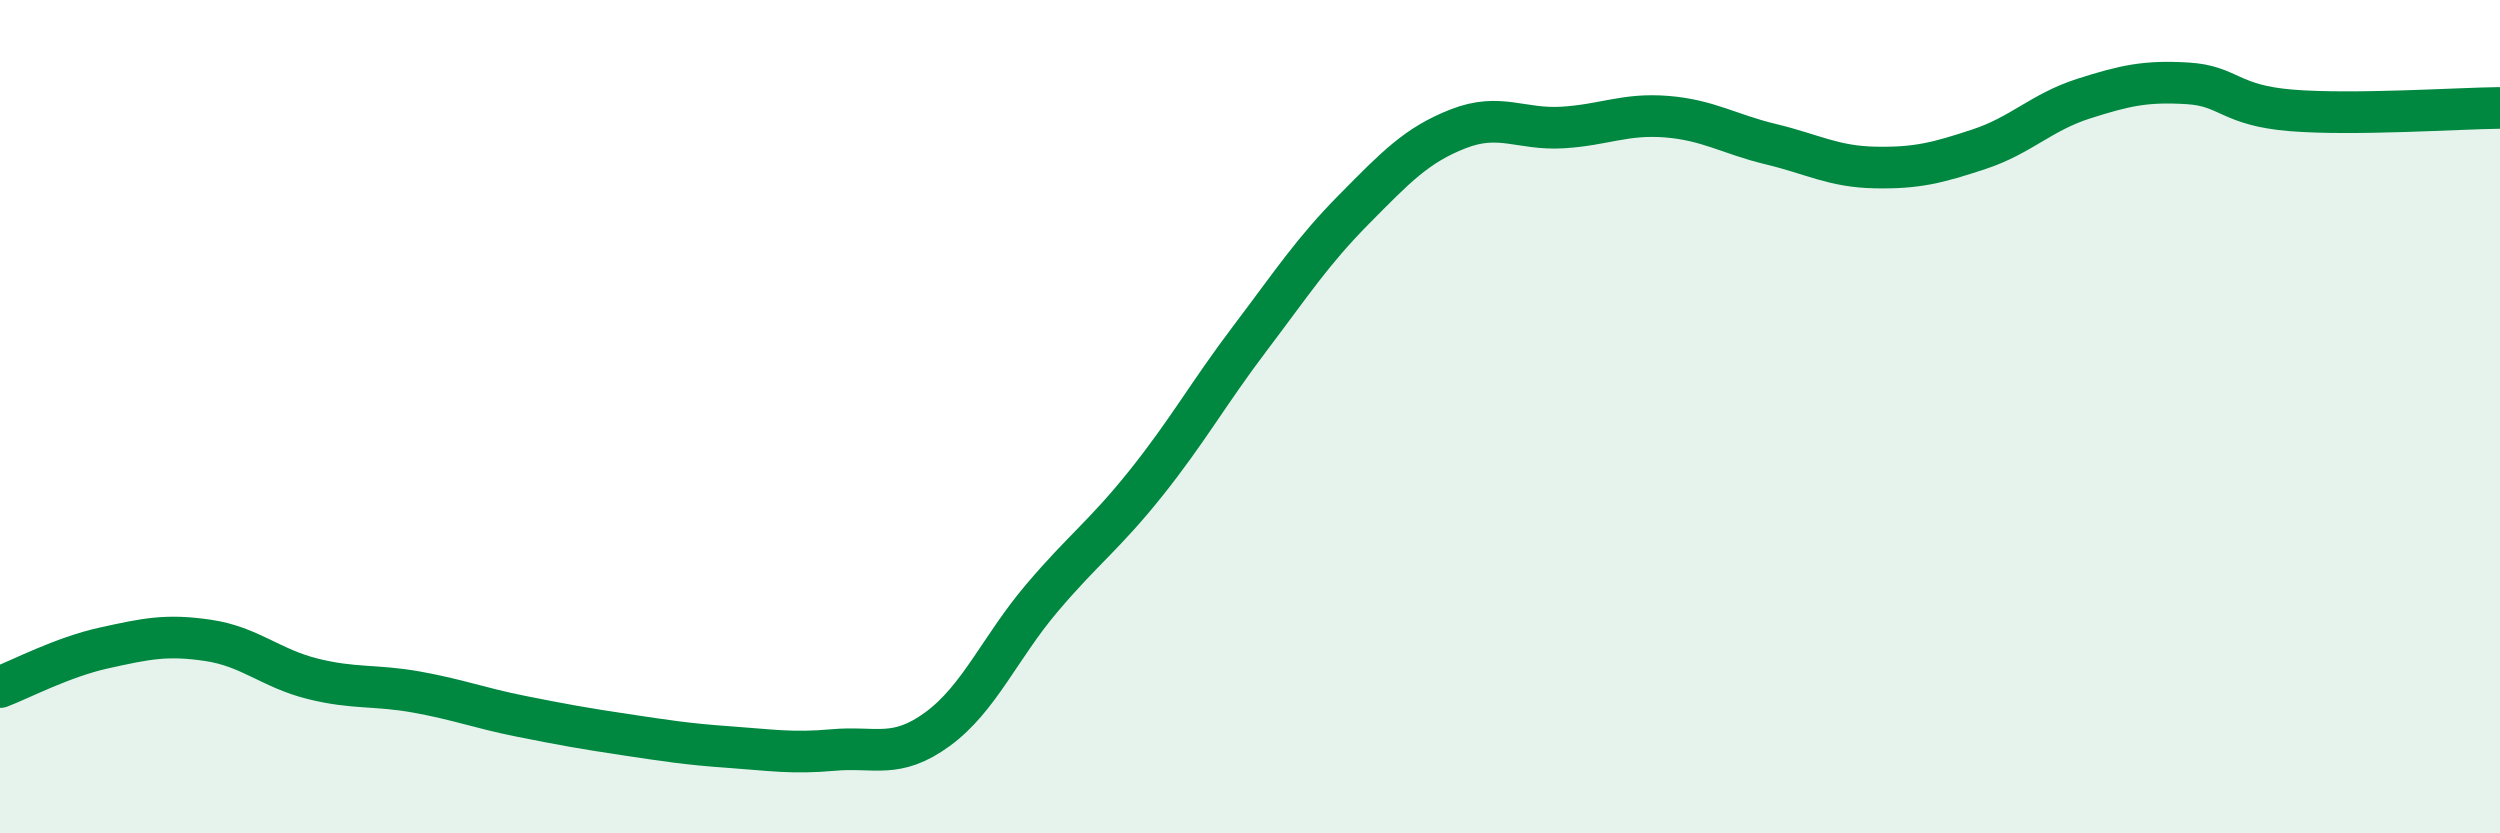
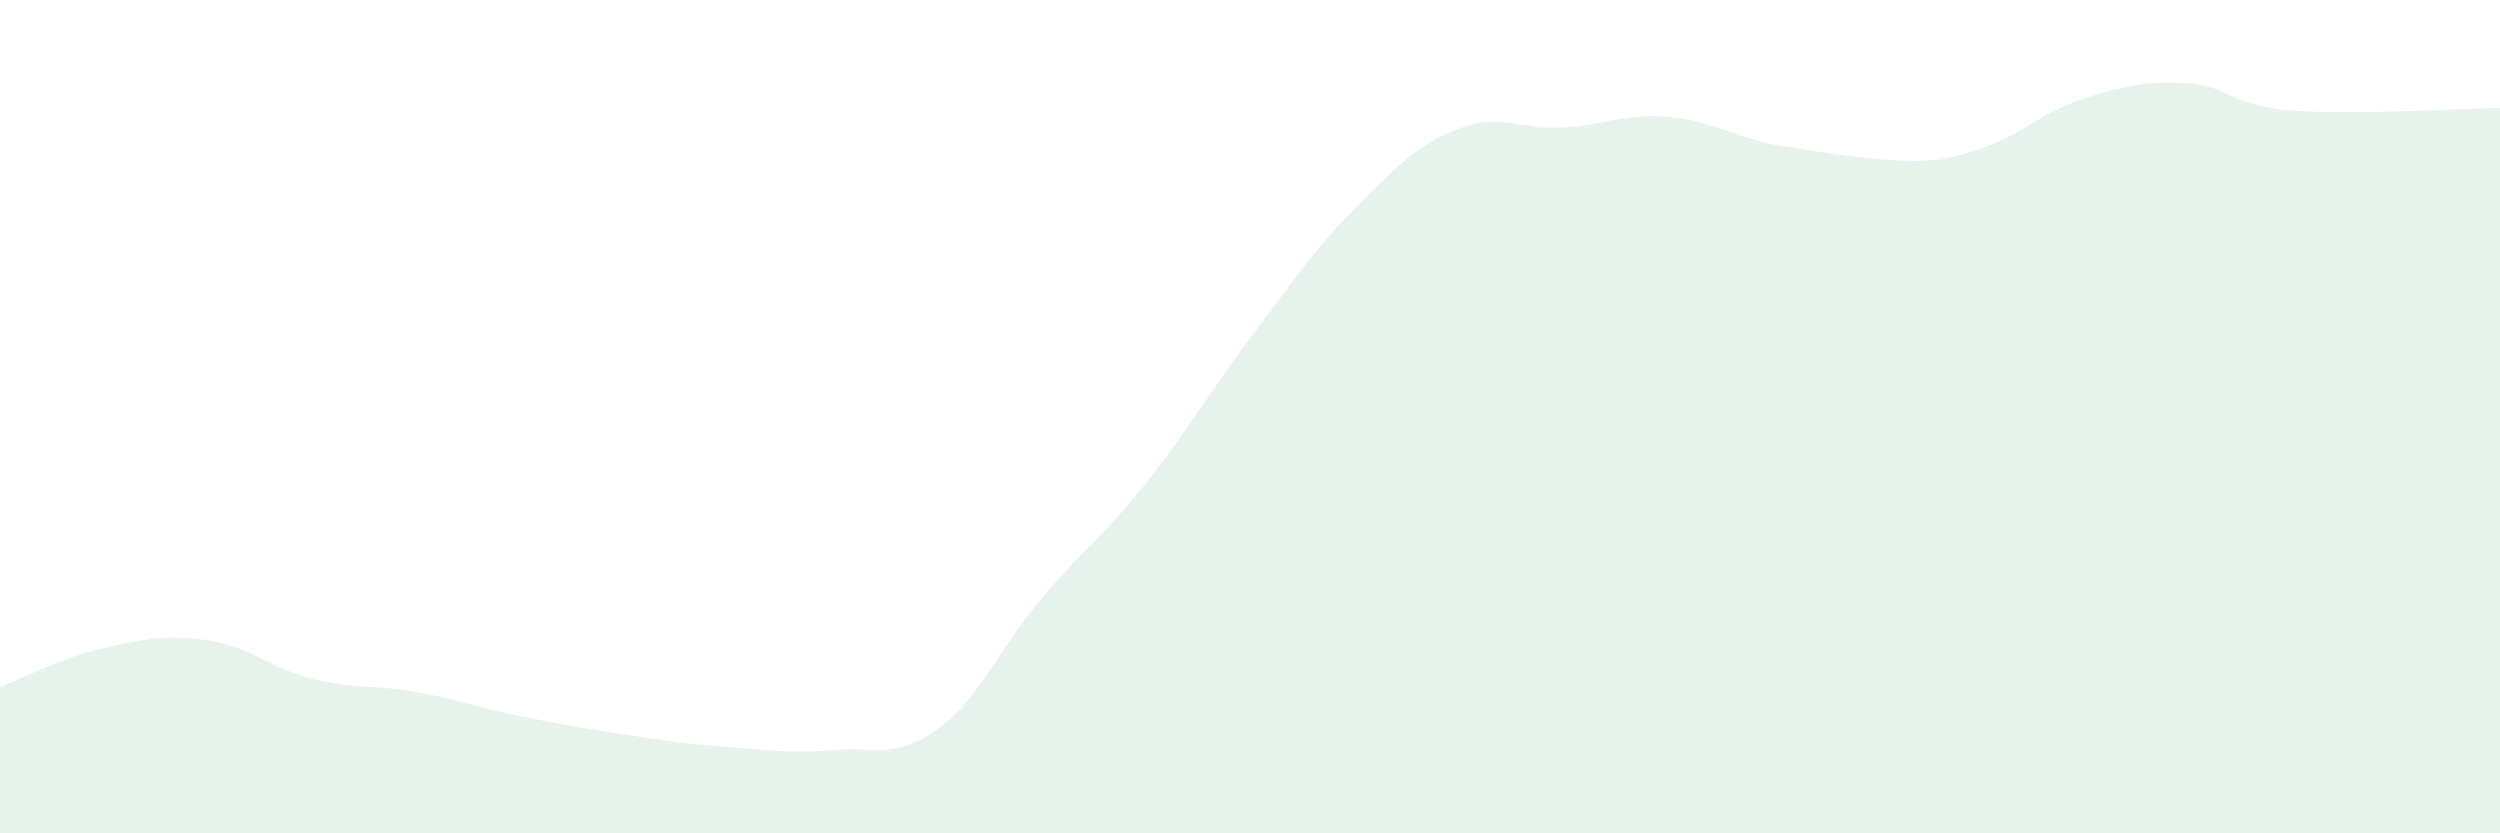
<svg xmlns="http://www.w3.org/2000/svg" width="60" height="20" viewBox="0 0 60 20">
-   <path d="M 0,16.49 C 0.5,16.3 1.5,15.77 2.5,15.55 C 3.5,15.33 4,15.22 5,15.37 C 6,15.52 6.5,16.04 7.5,16.29 C 8.5,16.54 9,16.43 10,16.61 C 11,16.79 11.5,16.99 12.5,17.19 C 13.5,17.39 14,17.48 15,17.63 C 16,17.78 16.5,17.86 17.5,17.93 C 18.5,18 19,18.09 20,18 C 21,17.91 21.5,18.23 22.5,17.5 C 23.5,16.77 24,15.54 25,14.36 C 26,13.18 26.5,12.85 27.5,11.6 C 28.5,10.35 29,9.44 30,8.12 C 31,6.8 31.5,6.03 32.5,5.02 C 33.5,4.01 34,3.48 35,3.09 C 36,2.7 36.5,3.12 37.5,3.06 C 38.5,3 39,2.72 40,2.8 C 41,2.88 41.5,3.22 42.5,3.46 C 43.5,3.7 44,4 45,4.02 C 46,4.04 46.5,3.91 47.5,3.58 C 48.5,3.25 49,2.69 50,2.37 C 51,2.05 51.5,1.94 52.5,2 C 53.5,2.06 53.5,2.53 55,2.65 C 56.5,2.77 59,2.6 60,2.59L60 20L0 20Z" fill="#008740" opacity="0.1" stroke-linecap="round" stroke-linejoin="round" />
-   <path d="M 0,16.49 C 0.5,16.3 1.5,15.77 2.5,15.55 C 3.5,15.33 4,15.22 5,15.37 C 6,15.52 6.5,16.04 7.5,16.29 C 8.5,16.54 9,16.43 10,16.61 C 11,16.79 11.5,16.99 12.5,17.19 C 13.5,17.39 14,17.48 15,17.63 C 16,17.78 16.5,17.86 17.5,17.93 C 18.5,18 19,18.09 20,18 C 21,17.91 21.5,18.23 22.5,17.5 C 23.5,16.77 24,15.54 25,14.36 C 26,13.18 26.5,12.85 27.5,11.6 C 28.5,10.35 29,9.44 30,8.12 C 31,6.8 31.5,6.03 32.5,5.02 C 33.5,4.01 34,3.48 35,3.09 C 36,2.7 36.5,3.12 37.5,3.06 C 38.5,3 39,2.72 40,2.8 C 41,2.88 41.5,3.22 42.5,3.46 C 43.5,3.7 44,4 45,4.02 C 46,4.04 46.5,3.91 47.5,3.58 C 48.5,3.25 49,2.69 50,2.37 C 51,2.05 51.5,1.94 52.5,2 C 53.5,2.06 53.5,2.53 55,2.65 C 56.5,2.77 59,2.6 60,2.59" stroke="#008740" stroke-width="1" fill="none" stroke-linecap="round" stroke-linejoin="round" />
+   <path d="M 0,16.49 C 0.5,16.3 1.5,15.77 2.5,15.55 C 3.5,15.33 4,15.22 5,15.37 C 6,15.52 6.5,16.04 7.5,16.29 C 8.5,16.54 9,16.43 10,16.61 C 11,16.79 11.5,16.99 12.5,17.19 C 13.5,17.39 14,17.48 15,17.63 C 16,17.78 16.5,17.86 17.5,17.93 C 18.5,18 19,18.09 20,18 C 21,17.91 21.5,18.23 22.5,17.5 C 23.5,16.77 24,15.54 25,14.36 C 26,13.18 26.5,12.85 27.5,11.6 C 28.5,10.35 29,9.44 30,8.12 C 31,6.8 31.5,6.03 32.5,5.02 C 33.5,4.01 34,3.48 35,3.09 C 36,2.7 36.5,3.12 37.5,3.06 C 38.5,3 39,2.72 40,2.8 C 41,2.88 41.5,3.22 42.5,3.46 C 46,4.04 46.5,3.91 47.5,3.58 C 48.5,3.25 49,2.69 50,2.37 C 51,2.05 51.5,1.94 52.5,2 C 53.5,2.06 53.5,2.53 55,2.65 C 56.5,2.77 59,2.6 60,2.59L60 20L0 20Z" fill="#008740" opacity="0.1" stroke-linecap="round" stroke-linejoin="round" />
</svg>